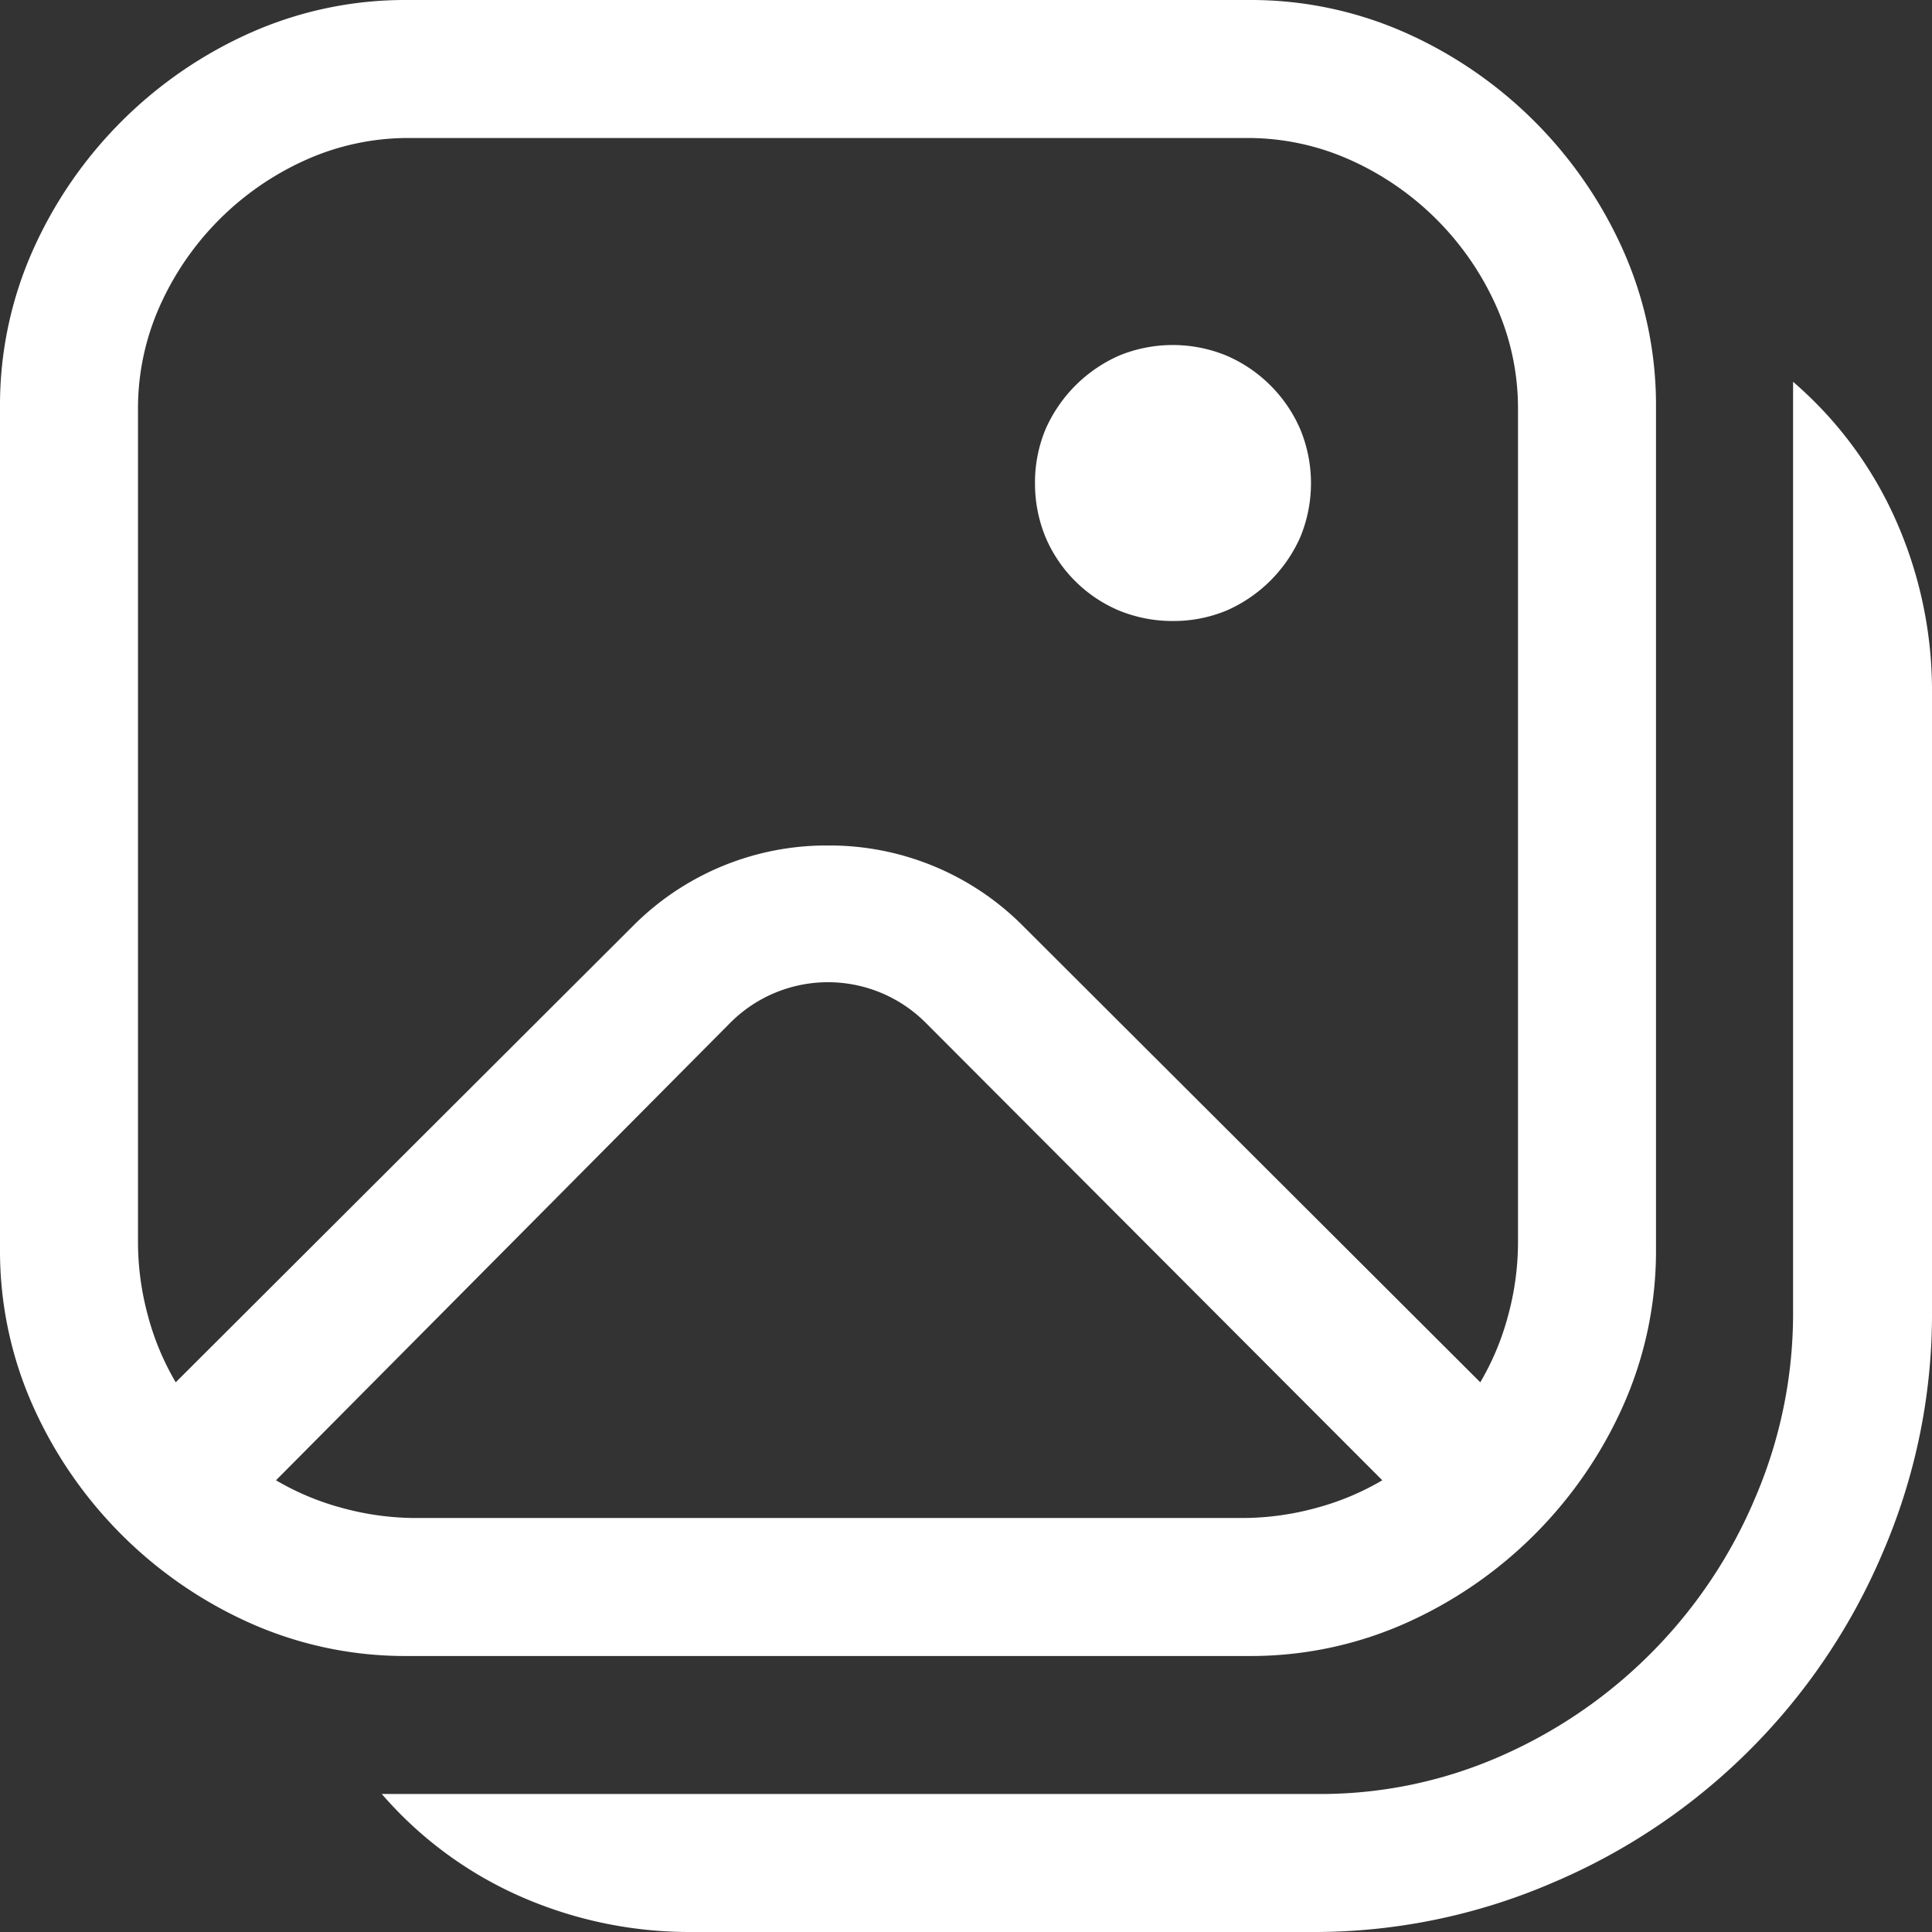
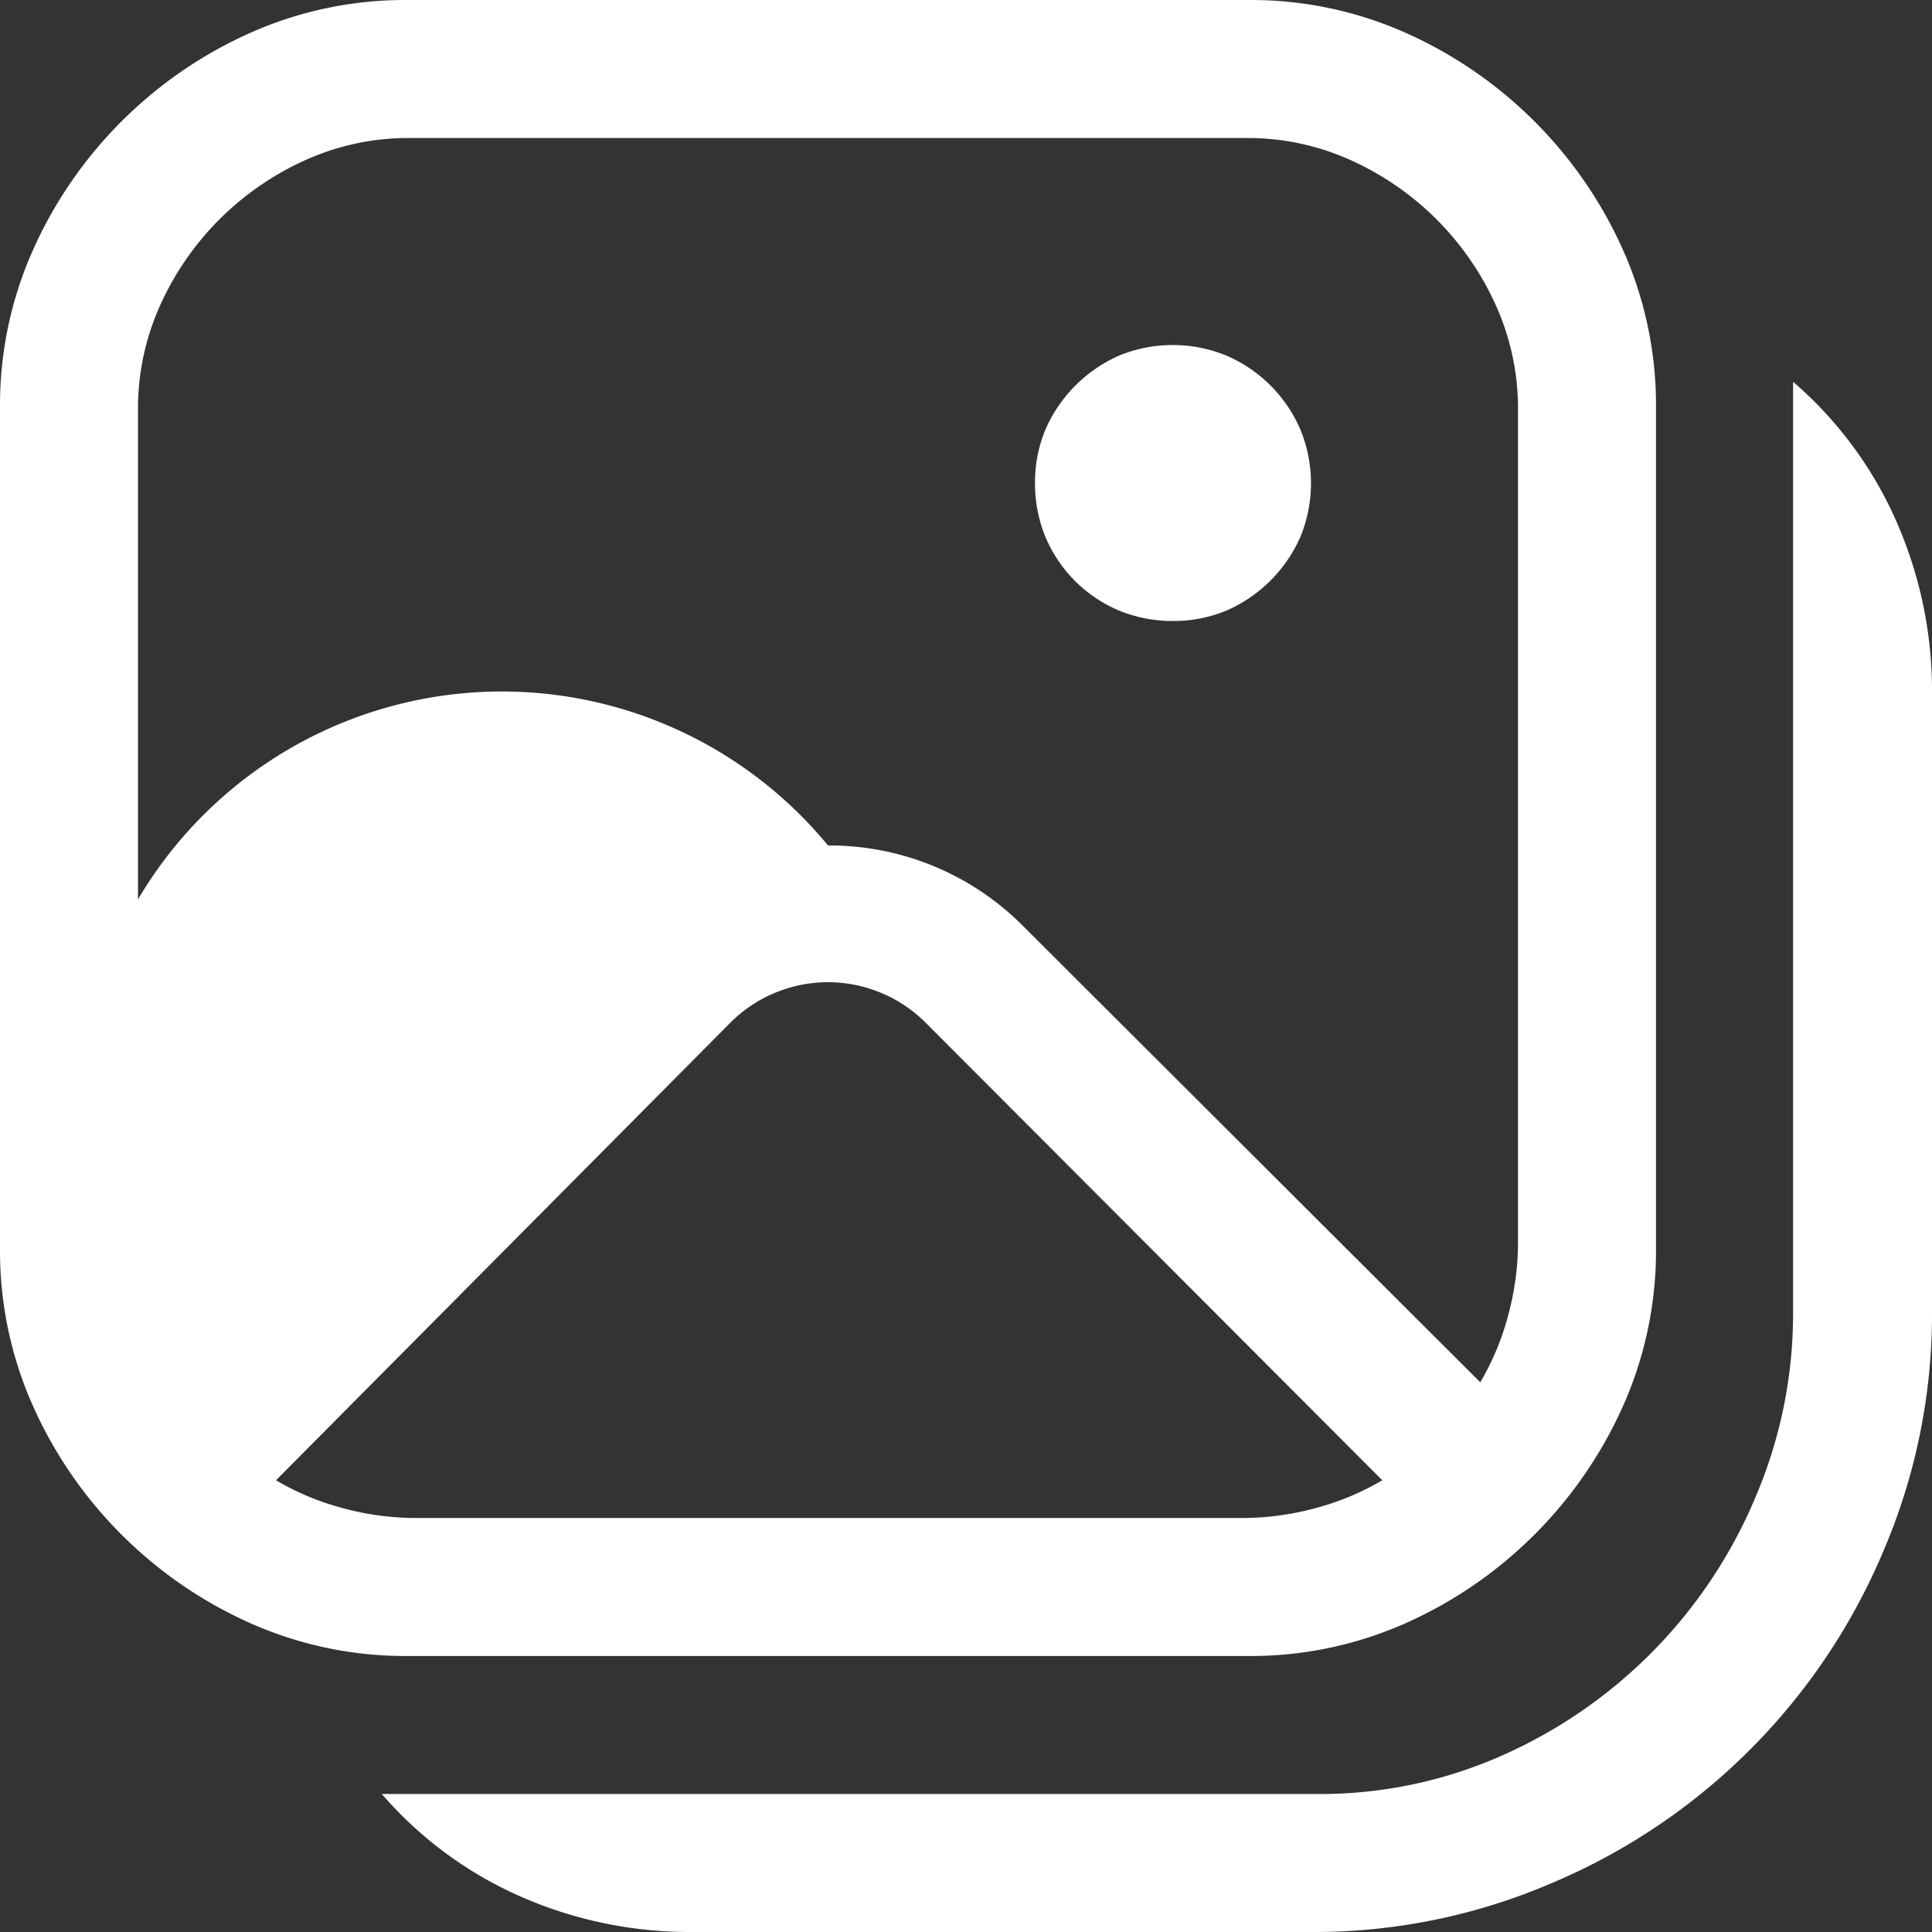
<svg xmlns="http://www.w3.org/2000/svg" viewBox="0 0 42 42">
  <rect x="0" y="0" width="42" height="42" fill="#333333" stroke="none" />
  <defs>
    <style>.cls-1{fill:#fff;}</style>
  </defs>
  <g id="图层_2" data-name="图层 2">
    <g id="图层_1-2" data-name="图层 1">
-       <path class="cls-1" d="M8.81,36a8.27,8.27,0,0,1-3.36-.71A9.34,9.34,0,0,1,.71,30.55,8.27,8.27,0,0,1,0,27.19V8.81A8.27,8.27,0,0,1,.71,5.45,9.34,9.34,0,0,1,5.45.71,8.27,8.27,0,0,1,8.81,0H27.19a8.27,8.27,0,0,1,3.36.71,9.34,9.34,0,0,1,4.74,4.74A8.27,8.27,0,0,1,36,8.81V27.19a8.27,8.27,0,0,1-.71,3.36,9.34,9.34,0,0,1-4.74,4.74,8.27,8.27,0,0,1-3.36.71ZM18,18.38a5.93,5.93,0,0,1,4.24,1.75l9.94,9.92a5.77,5.77,0,0,0,.61-1.47A6.07,6.07,0,0,0,33,27V8.88a5.44,5.44,0,0,0-.48-2.24,6.29,6.29,0,0,0-3.16-3.16A5.44,5.44,0,0,0,27.12,3H8.88a5.44,5.44,0,0,0-2.24.48A6.29,6.29,0,0,0,3.48,6.64,5.44,5.44,0,0,0,3,8.88V27a6.07,6.07,0,0,0,.21,1.58,5.77,5.77,0,0,0,.61,1.47l9.94-9.92A5.93,5.93,0,0,1,18,18.38ZM27,33a6.07,6.07,0,0,0,1.58-.21,5.77,5.77,0,0,0,1.47-.61l-9.92-9.94a3,3,0,0,0-4.26,0L6,32.18a5.77,5.77,0,0,0,1.47.61A6.07,6.07,0,0,0,9,33ZM15,42a9.13,9.13,0,0,1-3.68-.77A8.52,8.52,0,0,1,8.3,39H28.66a9.72,9.72,0,0,0,4-.84,10.63,10.63,0,0,0,5.51-5.63,10.15,10.15,0,0,0,.81-4V8.3a8.52,8.52,0,0,1,2.23,3A9.13,9.13,0,0,1,42,15V28.5a13.08,13.08,0,0,1-1.07,5.25,13.51,13.51,0,0,1-7.18,7.18A13.08,13.08,0,0,1,28.5,42Zm7.5-31.5a3,3,0,0,1,.23-1.17,3.12,3.12,0,0,1,1.6-1.6,3.07,3.07,0,0,1,2.33,0,3.07,3.07,0,0,1,1.61,1.61,3.07,3.07,0,0,1,0,2.33,3.12,3.12,0,0,1-1.6,1.6,3,3,0,0,1-1.17.23,3.06,3.06,0,0,1-1.18-.23,3,3,0,0,1-1.59-1.59A3.06,3.06,0,0,1,22.5,10.5Z" />
+       <path class="cls-1" d="M8.81,36a8.27,8.27,0,0,1-3.36-.71A9.34,9.34,0,0,1,.71,30.55,8.27,8.27,0,0,1,0,27.19V8.81A8.27,8.27,0,0,1,.71,5.45,9.34,9.34,0,0,1,5.45.71,8.27,8.27,0,0,1,8.81,0H27.19a8.27,8.27,0,0,1,3.36.71,9.34,9.34,0,0,1,4.74,4.74A8.27,8.27,0,0,1,36,8.81V27.19a8.27,8.27,0,0,1-.71,3.36,9.34,9.34,0,0,1-4.74,4.74,8.27,8.27,0,0,1-3.36.71ZM18,18.38a5.93,5.93,0,0,1,4.24,1.75l9.94,9.92a5.77,5.77,0,0,0,.61-1.47A6.07,6.07,0,0,0,33,27V8.88a5.44,5.44,0,0,0-.48-2.24,6.29,6.29,0,0,0-3.16-3.16A5.44,5.44,0,0,0,27.12,3H8.88a5.44,5.44,0,0,0-2.24.48A6.29,6.29,0,0,0,3.48,6.64,5.44,5.44,0,0,0,3,8.88V27a6.07,6.07,0,0,0,.21,1.58,5.77,5.77,0,0,0,.61,1.47A5.93,5.93,0,0,1,18,18.38ZM27,33a6.07,6.07,0,0,0,1.58-.21,5.77,5.77,0,0,0,1.47-.61l-9.92-9.94a3,3,0,0,0-4.26,0L6,32.18a5.77,5.77,0,0,0,1.47.61A6.07,6.07,0,0,0,9,33ZM15,42a9.13,9.13,0,0,1-3.68-.77A8.52,8.52,0,0,1,8.3,39H28.66a9.72,9.72,0,0,0,4-.84,10.63,10.63,0,0,0,5.51-5.63,10.15,10.15,0,0,0,.81-4V8.3a8.52,8.52,0,0,1,2.23,3A9.13,9.13,0,0,1,42,15V28.5a13.08,13.08,0,0,1-1.07,5.25,13.51,13.51,0,0,1-7.18,7.18A13.08,13.08,0,0,1,28.5,42Zm7.5-31.5a3,3,0,0,1,.23-1.17,3.12,3.12,0,0,1,1.6-1.6,3.07,3.07,0,0,1,2.33,0,3.07,3.07,0,0,1,1.61,1.61,3.07,3.07,0,0,1,0,2.33,3.12,3.12,0,0,1-1.6,1.6,3,3,0,0,1-1.17.23,3.06,3.06,0,0,1-1.18-.23,3,3,0,0,1-1.59-1.59A3.06,3.06,0,0,1,22.5,10.5Z" />
    </g>
  </g>
</svg>